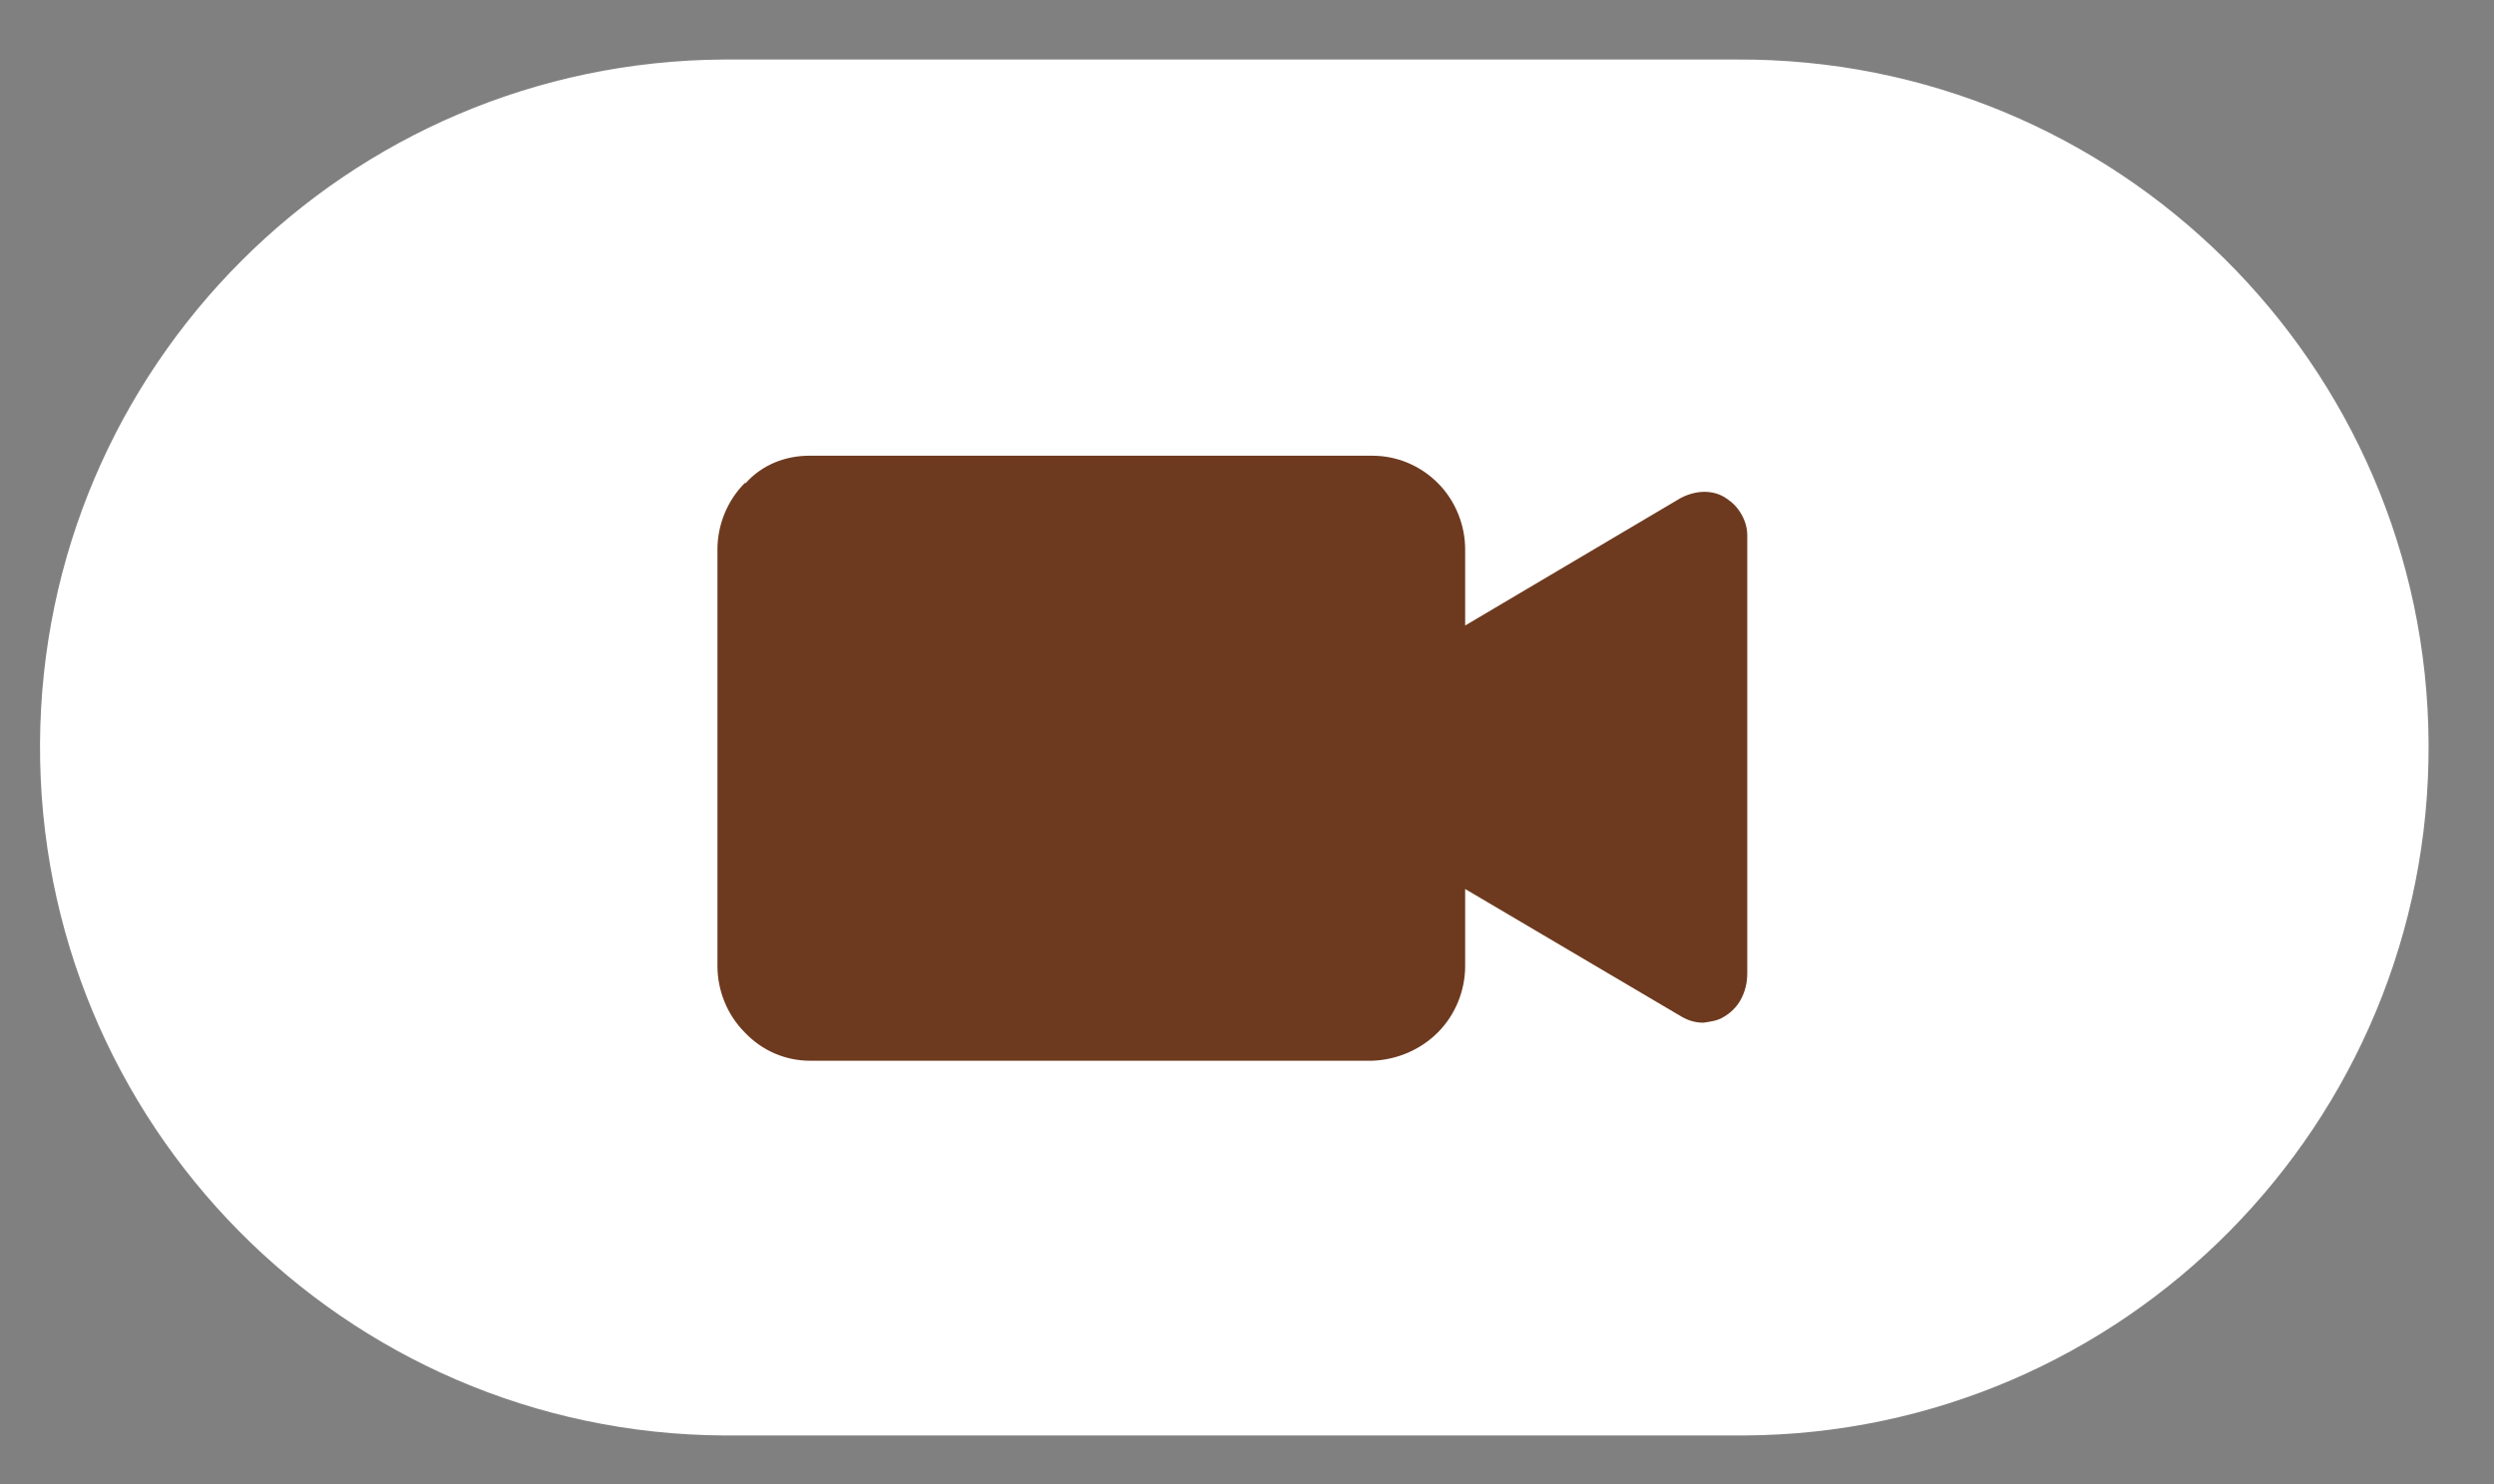
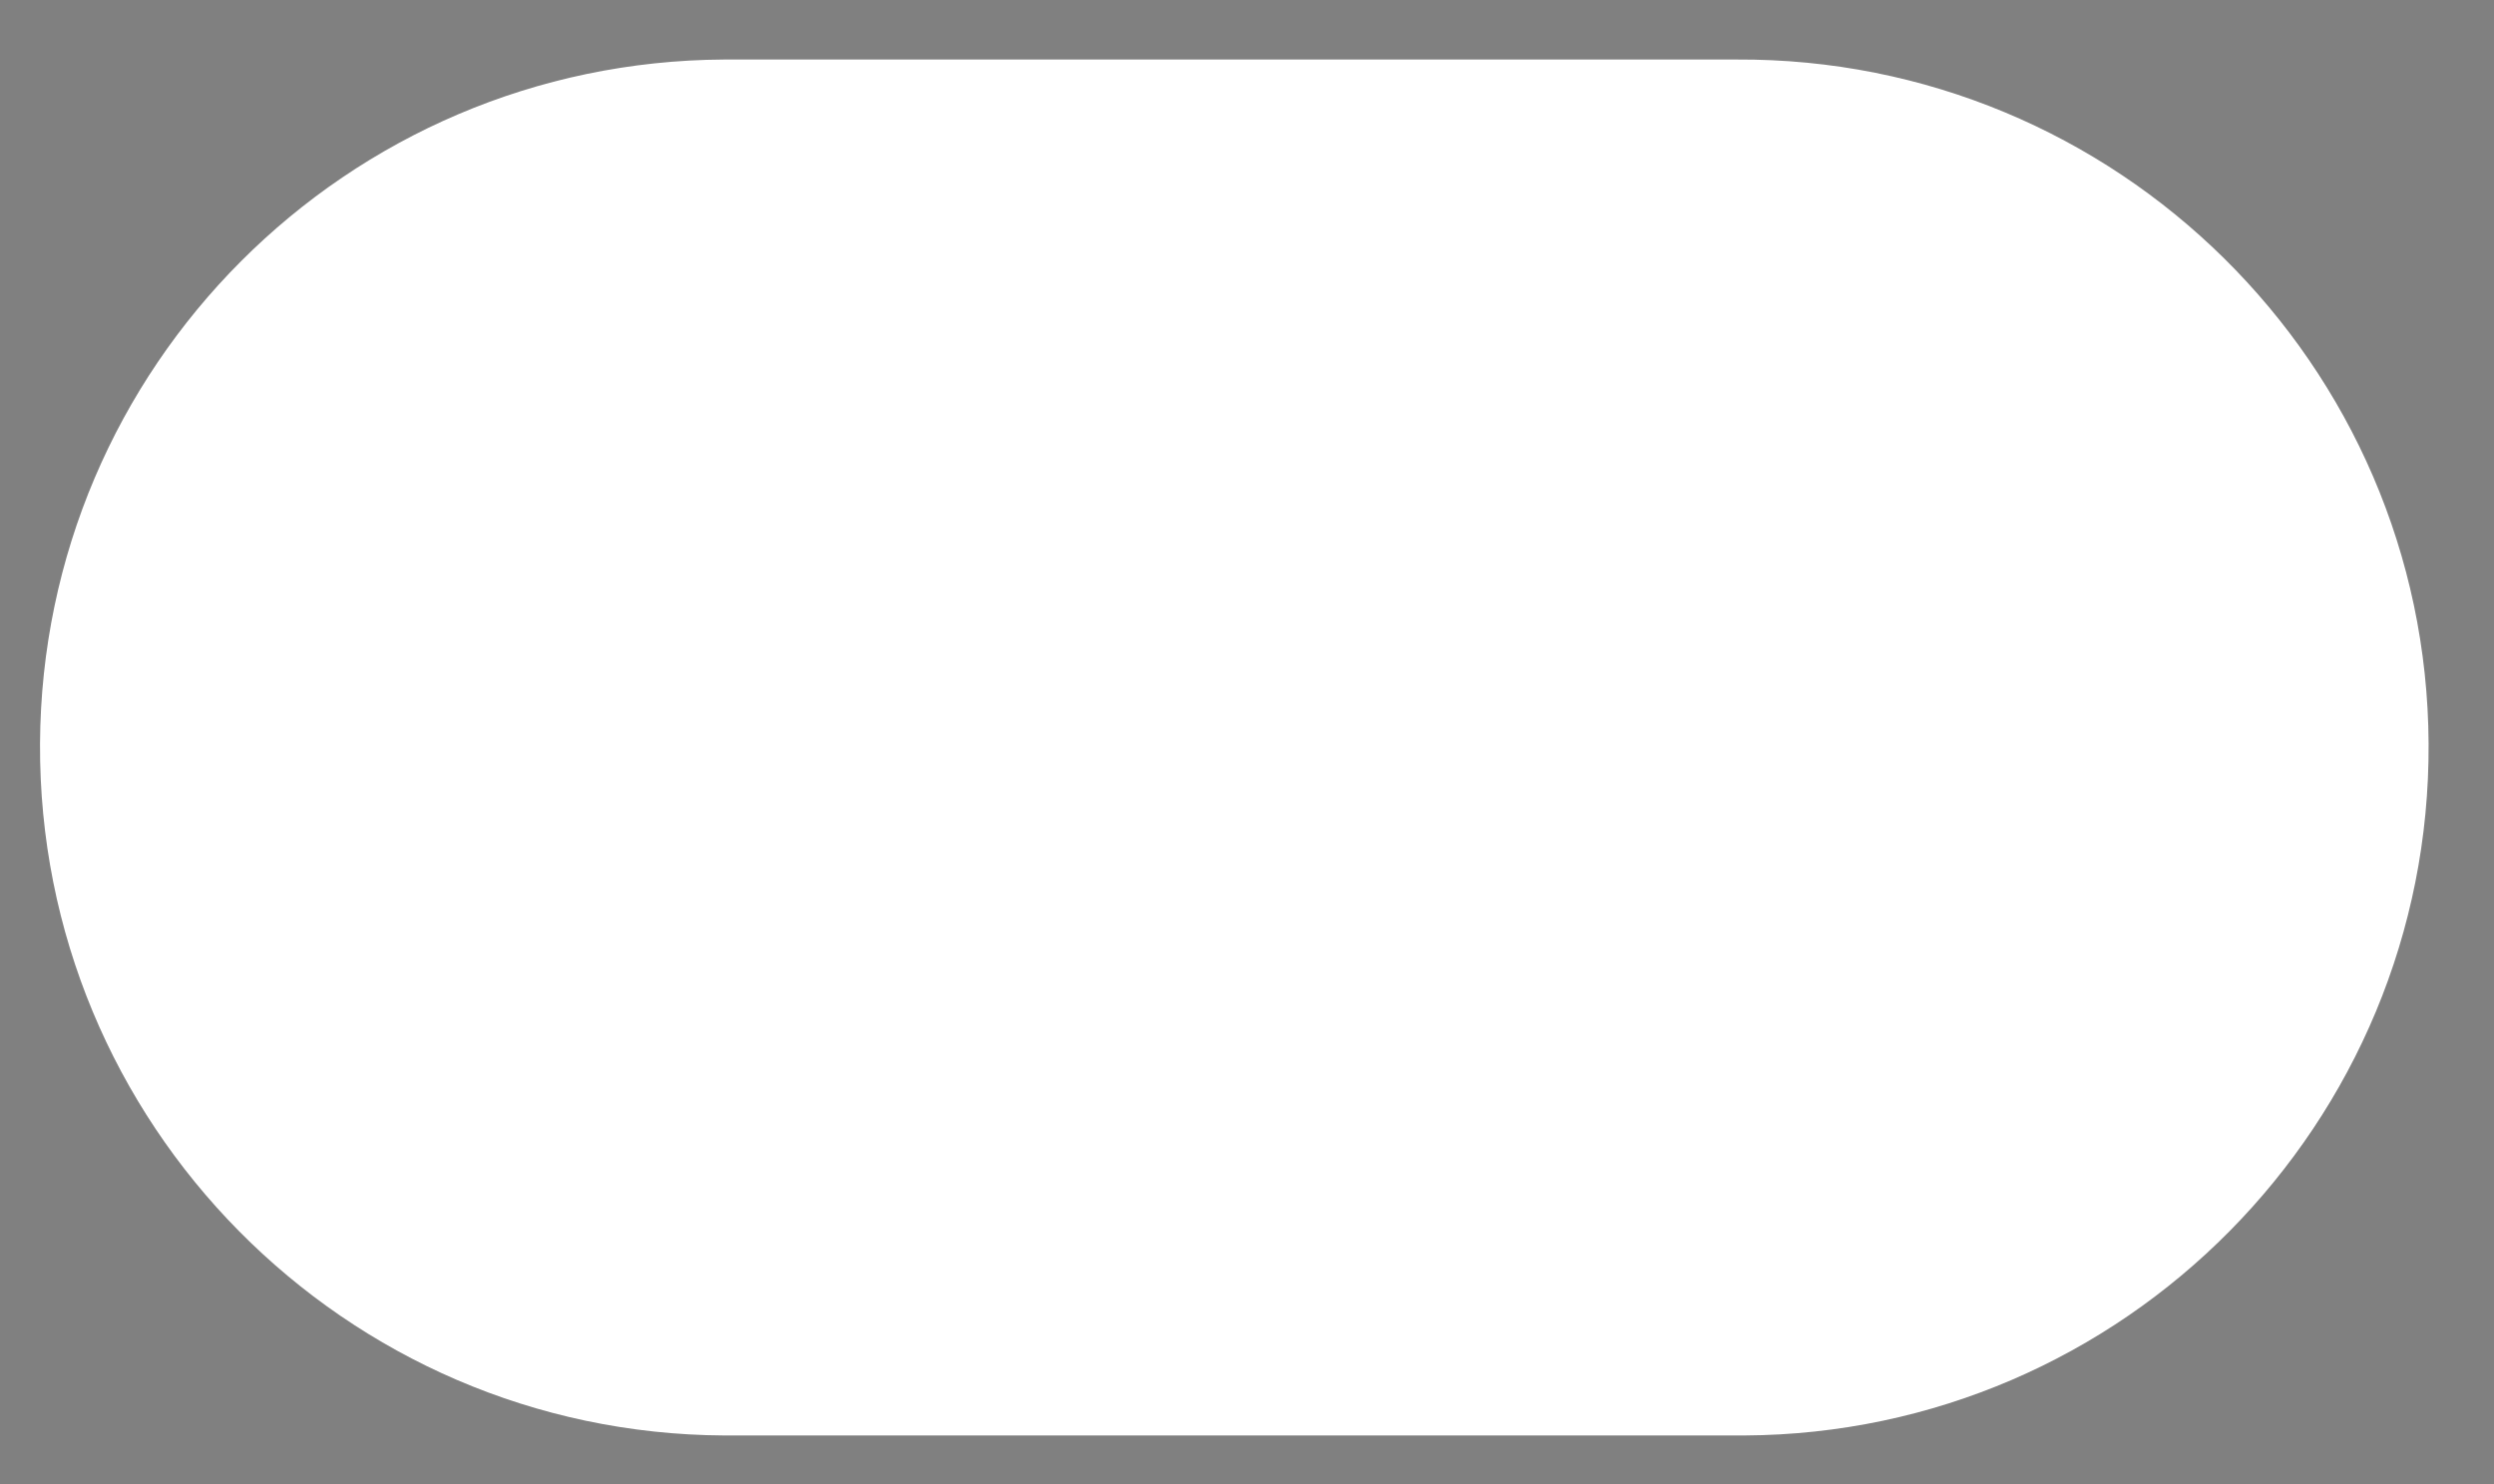
<svg xmlns="http://www.w3.org/2000/svg" id="Livello_1" version="1.1" viewBox="0 0 255.5 152.1">
  <rect x="0" y="0" width="255.5" height="152.1" fill="#808080" stroke="none" />
  <defs>
    <style>
      .st0 {
        fill: #6d3a1f;
      }

      .st1 {
        fill: #fff;
      }
    </style>
  </defs>
  <path id="Tracciato_13628" class="st1" d="M74.2,6.1h103.7c38.9-.2,70.7,31.2,70.9,70.1s-31.2,70.7-70.1,70.9c-.3,0-.5,0-.8,0h-103.7c-38.9-.2-70.3-32-70.1-70.9C4.3,37.6,35.5,6.3,74.2,6.1Z" />
-   <path id="Tracciato_13629" class="st0" d="M83,108.7c-2.5,0-4.9-1-6.7-2.9-1.8-1.8-2.8-4.3-2.8-6.8v-42.7c0-2.5,1-5,2.8-6.8h.1c1.7-1.9,4.1-2.8,6.5-2.8h57.7c2.5,0,4.9,1,6.7,2.8,1.8,1.8,2.8,4.3,2.8,6.8v7.8l21.8-12.9c.8-.5,1.8-.8,2.7-.8.8,0,1.6.2,2.3.7.6.4,1.1.9,1.5,1.6.4.7.6,1.4.6,2.2v44.8c0,1-.2,1.9-.7,2.8-.4.7-1,1.3-1.7,1.7-.6.4-1.4.5-2.1.6-.8,0-1.5-.2-2.2-.6l-22.2-13.1v7.9c0,2.5-1,5-2.8,6.8-1.8,1.8-4.2,2.8-6.7,2.9h-57.7Z" />
</svg>